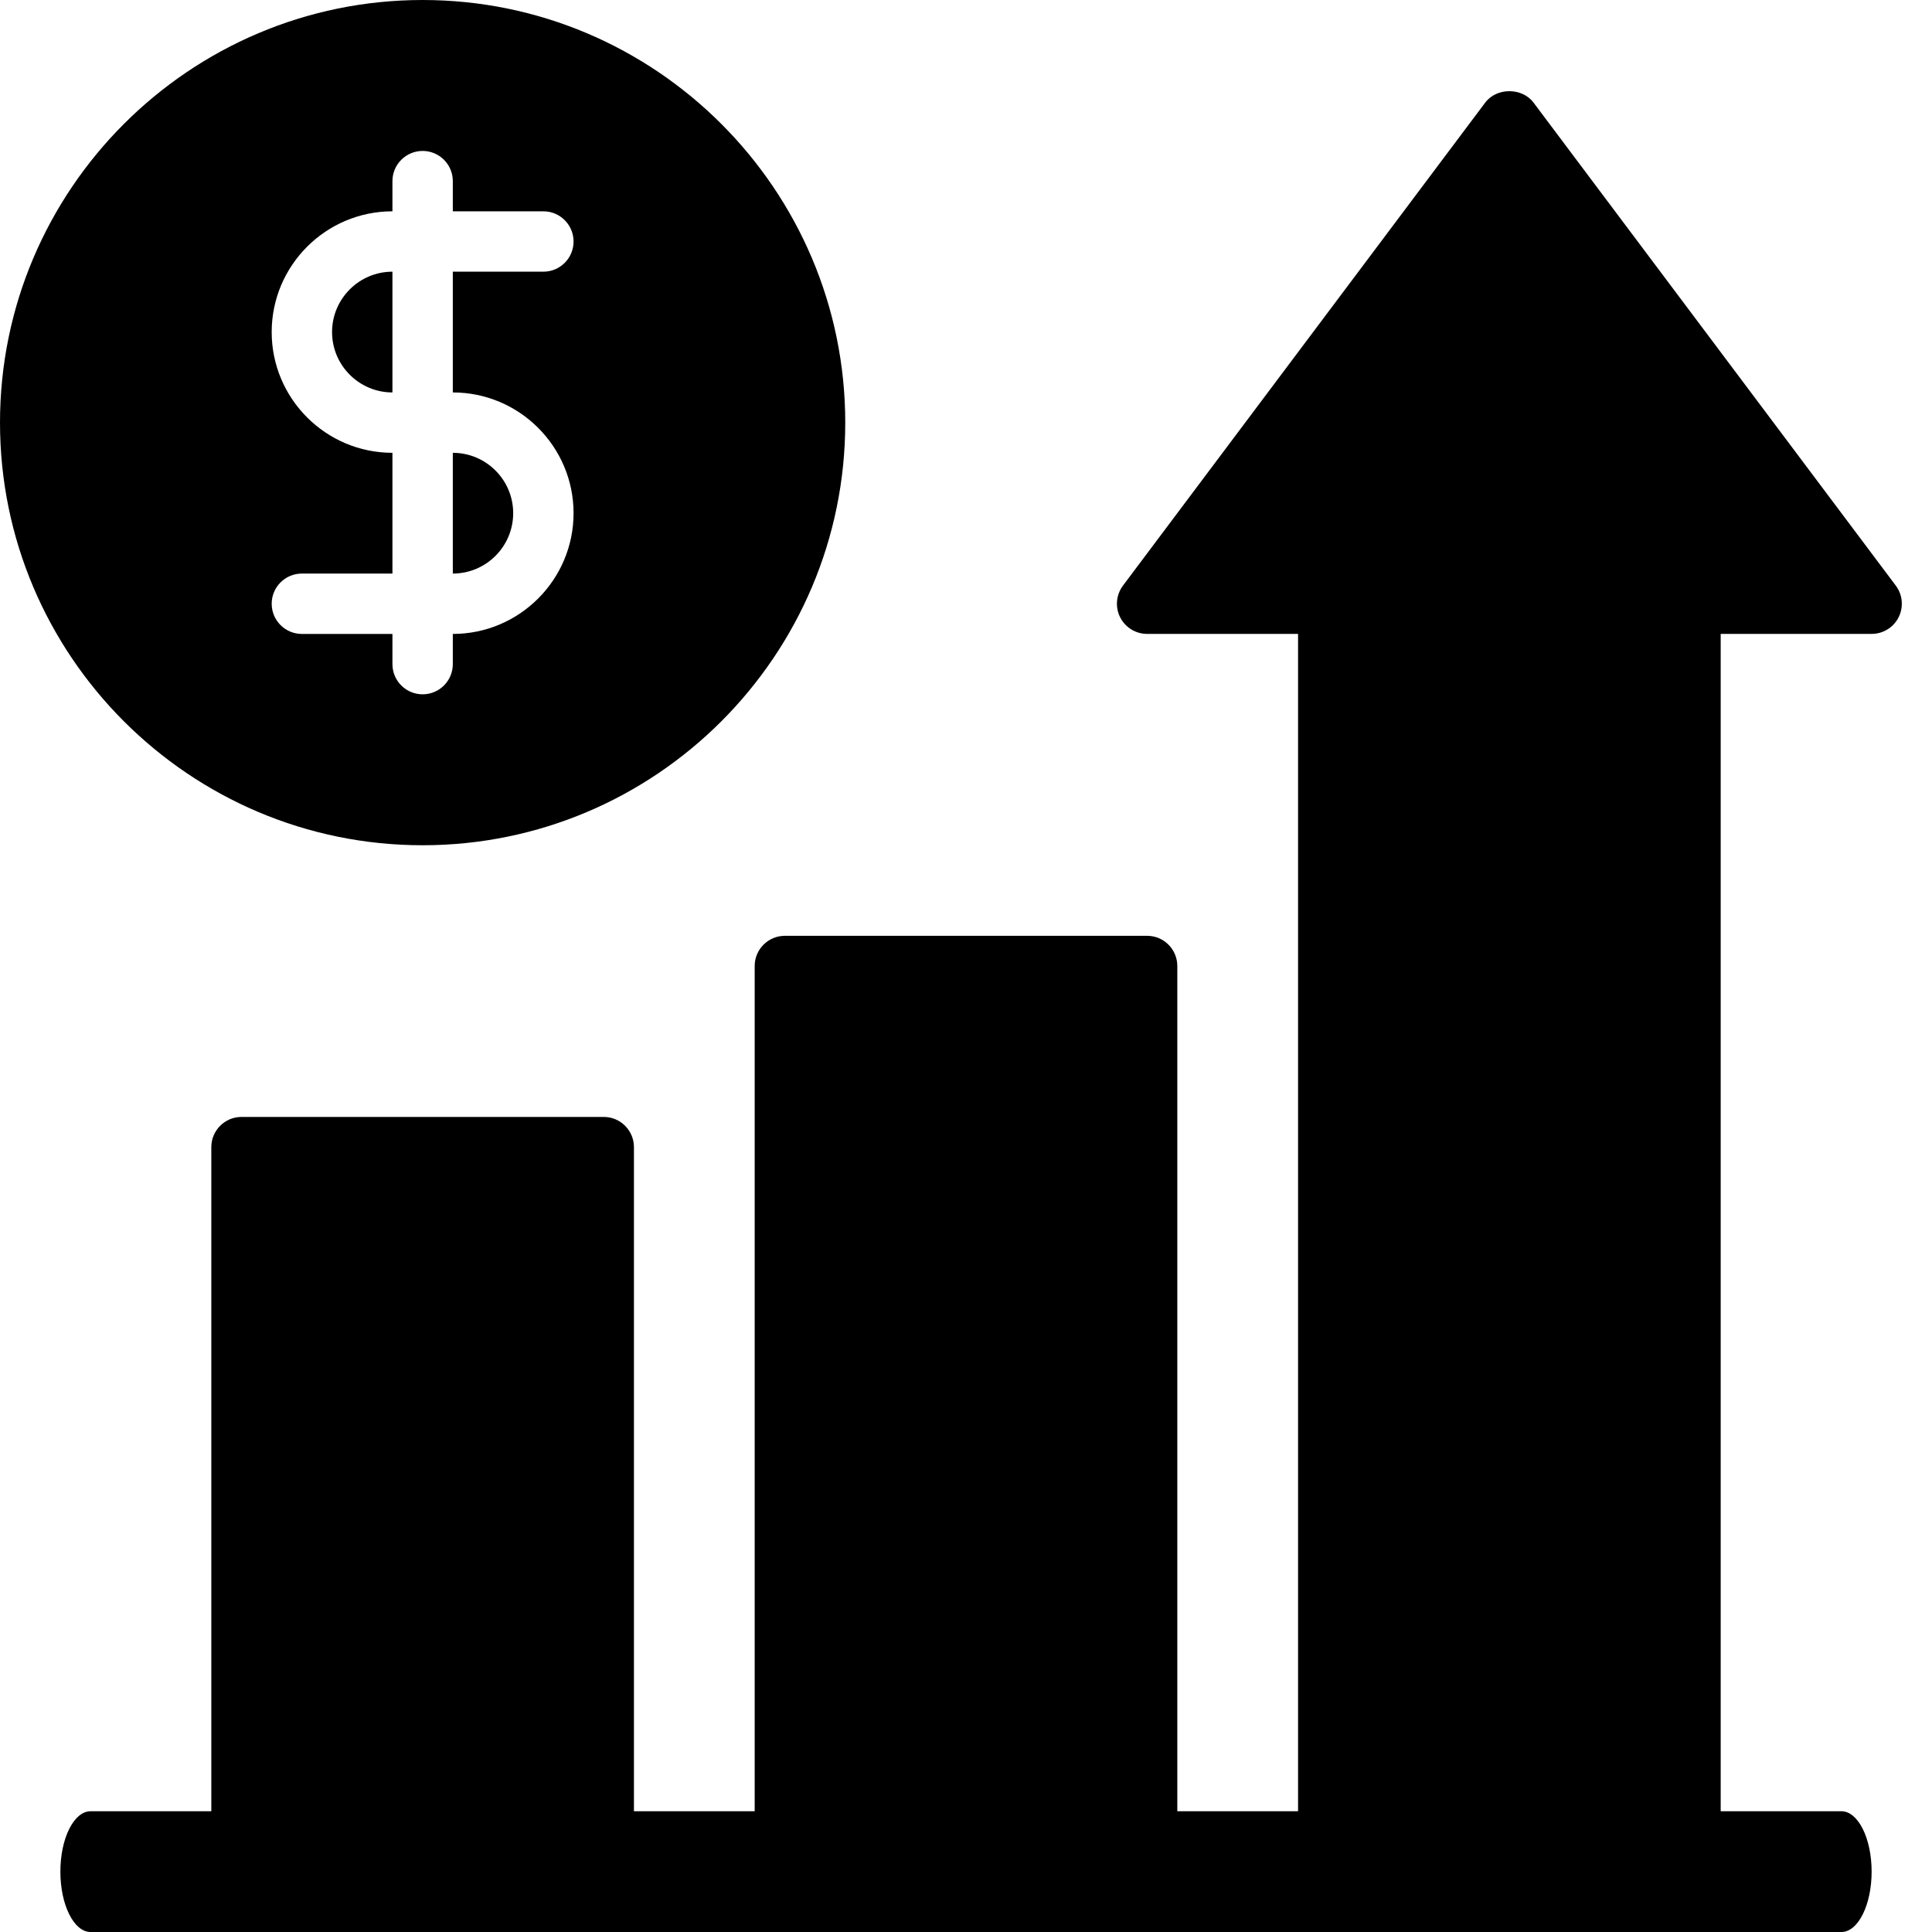
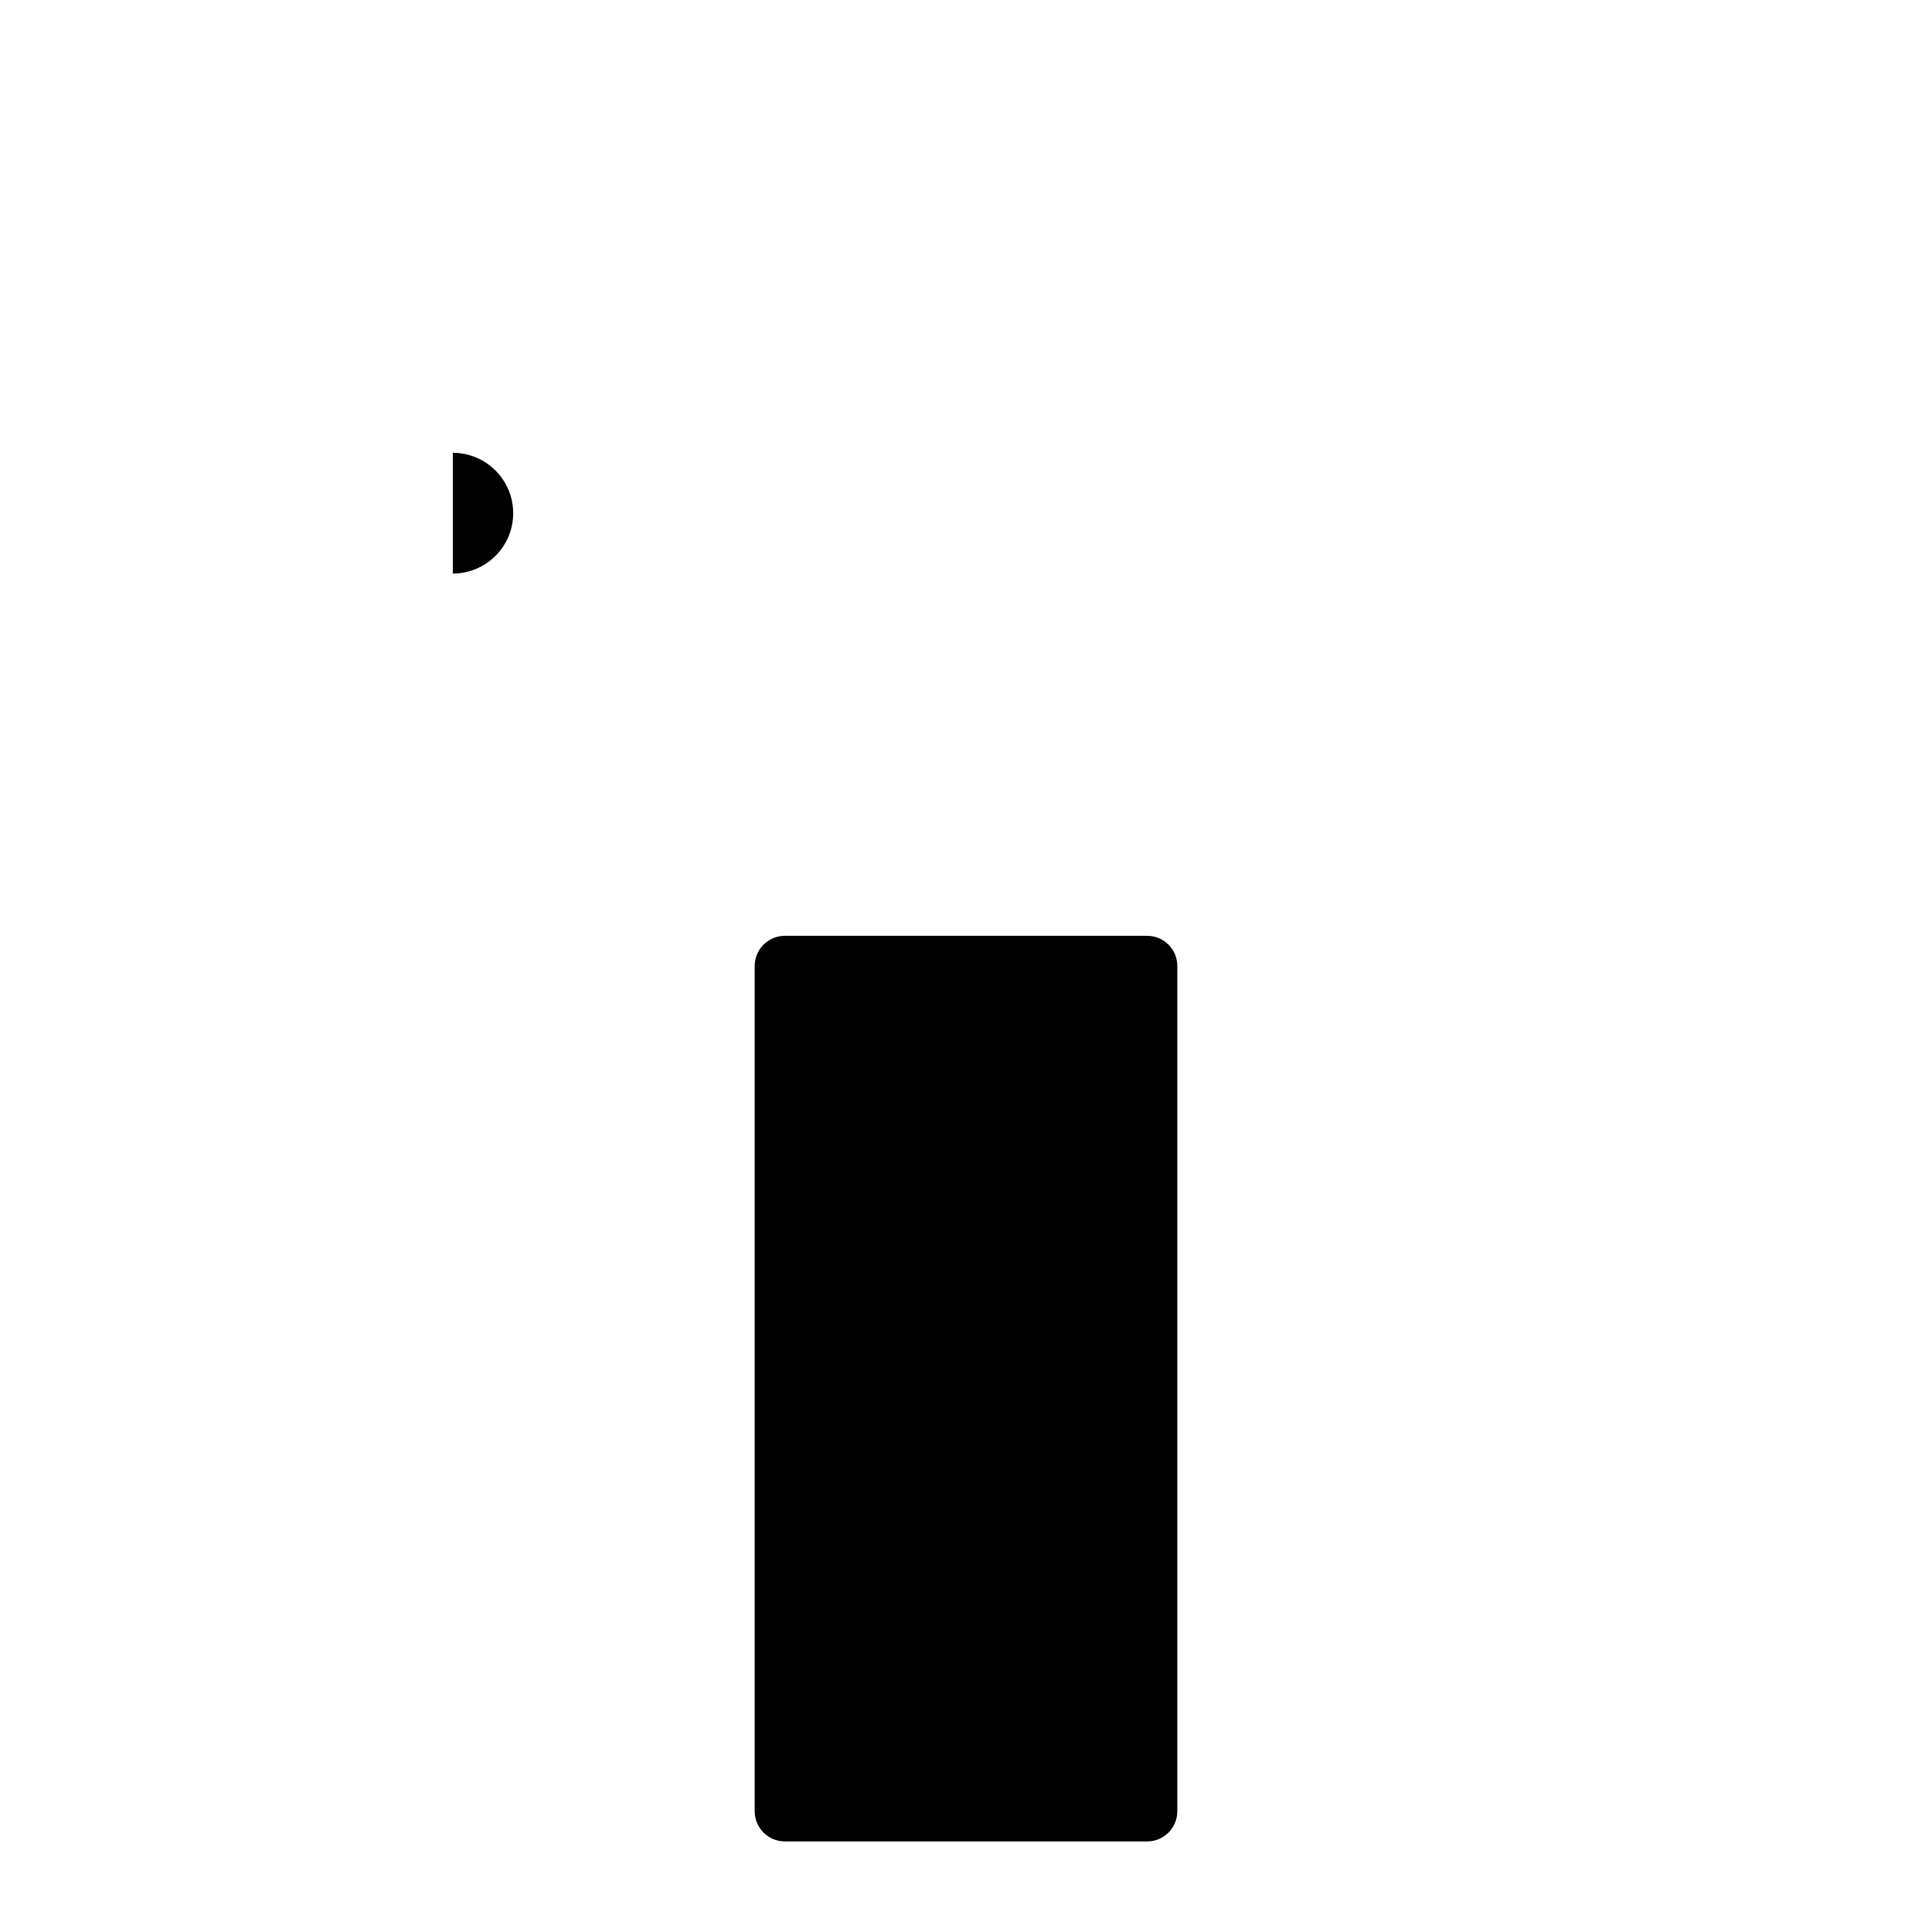
<svg xmlns="http://www.w3.org/2000/svg" width="48" height="48" viewBox="0 0 48 48" fill="none">
  <g id="Layer_1-2" clip-path="url(#clip0_1615_1967)">
    <g id="Graph">
      <path id="Vector" d="M12.75 12.75C12.75 11.923 12.077 11.25 11.25 11.25V14.25C12.077 14.25 12.75 13.577 12.75 12.75Z" fill="black" />
-       <path id="Vector_2" d="M9.75 6.75C8.923 6.75 8.25 7.423 8.25 8.25C8.25 9.077 8.923 9.75 9.75 9.75V6.75Z" fill="black" />
-       <path id="Vector_3" d="M10.5 21C16.29 21 21 16.29 21 10.5C21 4.71 16.29 0 10.5 0C4.71 0 0 4.71 0 10.5C0 16.29 4.71 21 10.5 21ZM6.75 8.25C6.75 6.596 8.096 5.25 9.75 5.25V4.5C9.75 4.086 10.086 3.75 10.5 3.75C10.914 3.75 11.25 4.086 11.25 4.5V5.25H13.5C13.914 5.25 14.25 5.586 14.25 6C14.25 6.414 13.914 6.75 13.5 6.75H11.25V9.75C12.904 9.75 14.25 11.096 14.25 12.75C14.25 14.404 12.904 15.75 11.25 15.75V16.5C11.25 16.914 10.914 17.25 10.5 17.25C10.086 17.25 9.75 16.914 9.75 16.5V15.75H7.5C7.086 15.75 6.75 15.414 6.75 15C6.75 14.586 7.086 14.25 7.5 14.25H9.75V11.25C8.096 11.25 6.75 9.904 6.75 8.25Z" fill="black" />
-       <path id="Vector_4" d="M15 27.75H6C5.586 27.75 5.25 28.086 5.25 28.5V45C5.25 45.414 5.586 45.75 6 45.75H15C15.414 45.75 15.75 45.414 15.75 45V28.5C15.75 28.086 15.414 27.75 15 27.75Z" fill="black" />
      <path id="Vector_5" d="M28.5 23.25H19.5C19.086 23.25 18.75 23.586 18.75 24V45C18.75 45.414 19.086 45.75 19.5 45.75H28.5C28.914 45.75 29.25 45.414 29.25 45V24C29.25 23.586 28.914 23.25 28.5 23.25Z" fill="black" />
-       <path id="Vector_6" d="M45.75 45H2.25C1.836 45 1.5 45.672 1.5 46.5C1.5 47.328 1.836 48 2.25 48H45.75C46.164 48 46.5 47.328 46.5 46.5C46.5 45.672 46.164 45 45.75 45Z" fill="black" />
-       <path id="Vector_7" d="M47.1 14.549L38.1 2.549C37.817 2.171 37.183 2.171 36.9 2.549L27.9 14.549C27.73 14.777 27.702 15.08 27.829 15.335C27.956 15.589 28.216 15.749 28.5 15.749H32.25V44.999C32.25 45.413 32.586 45.749 33 45.749H42C42.414 45.749 42.75 45.413 42.75 44.999V15.749H46.5C46.784 15.749 47.044 15.589 47.171 15.335C47.298 15.08 47.271 14.777 47.1 14.549Z" fill="black" />
    </g>
  </g>
  <defs>
    <clipPath id="clip0_1615_1967">
      <rect width="48" height="48" fill="white" />
    </clipPath>
  </defs>
</svg>